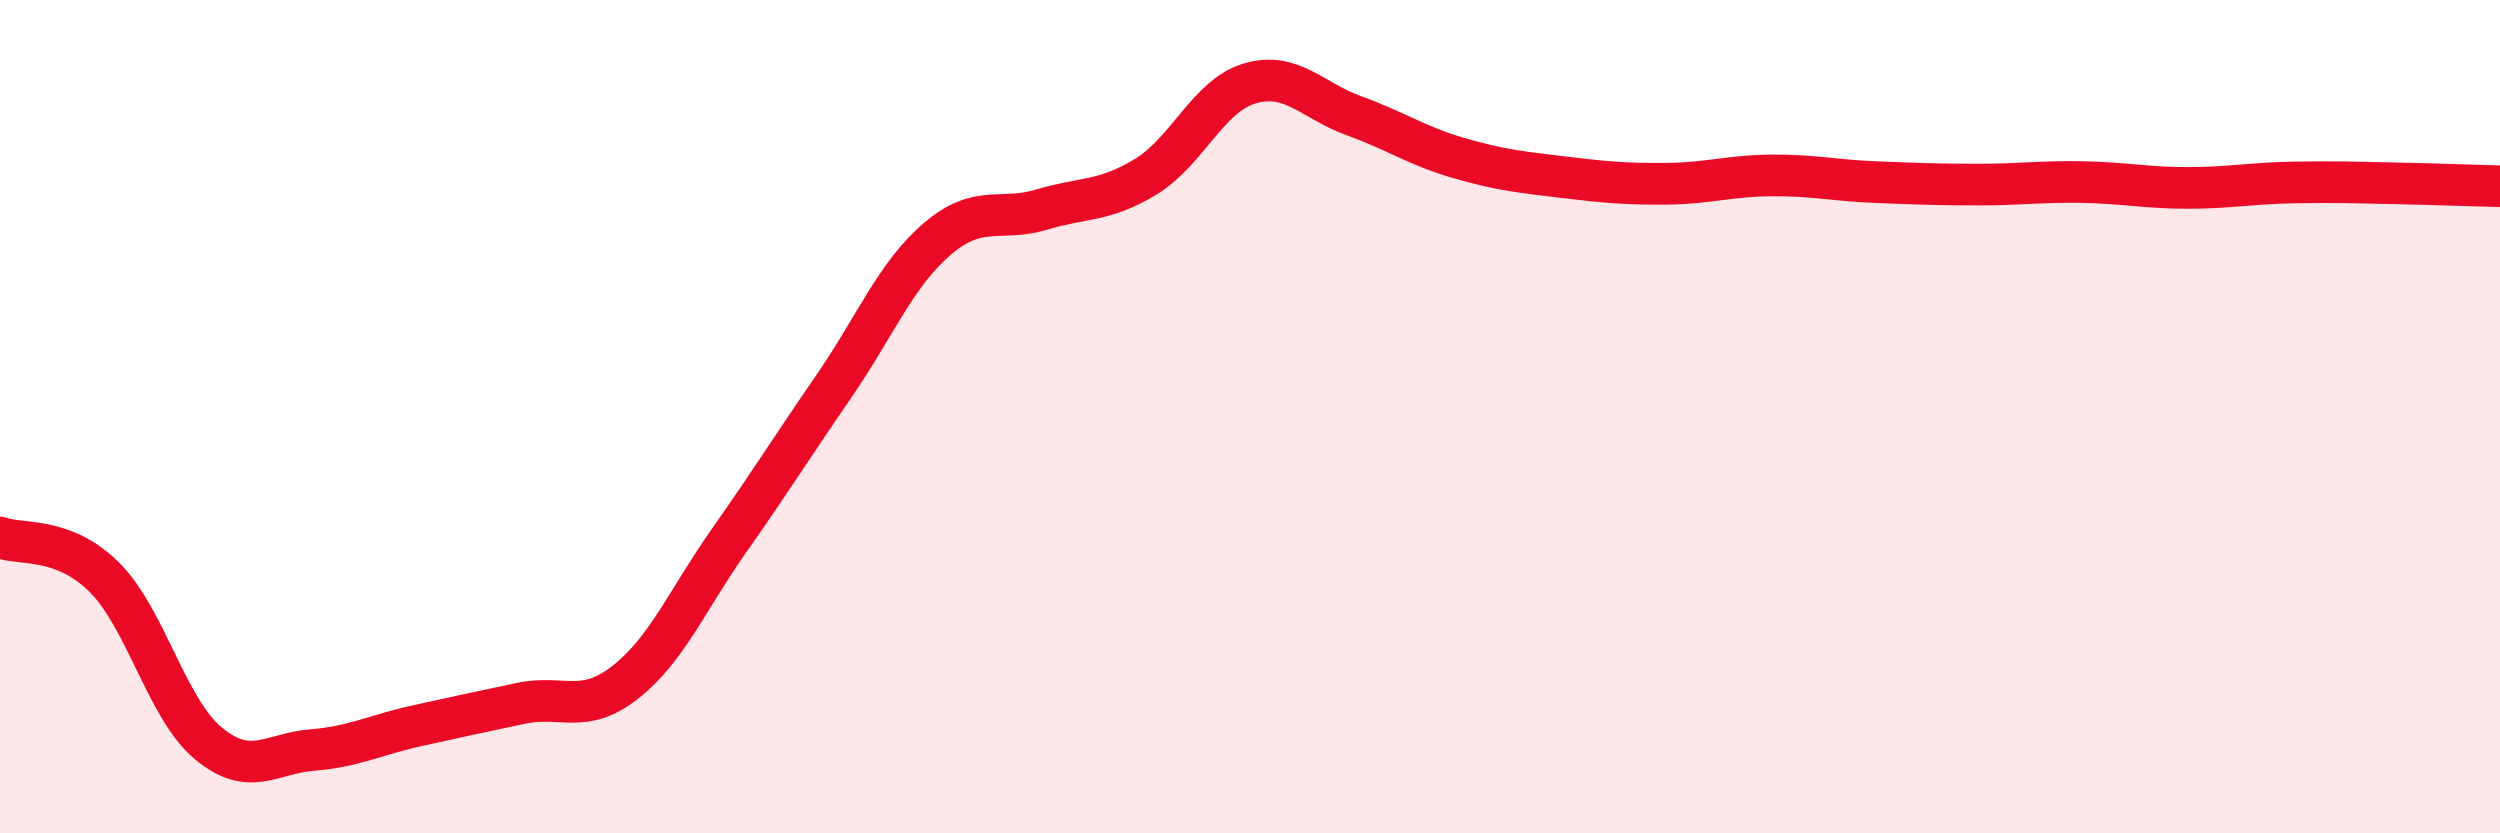
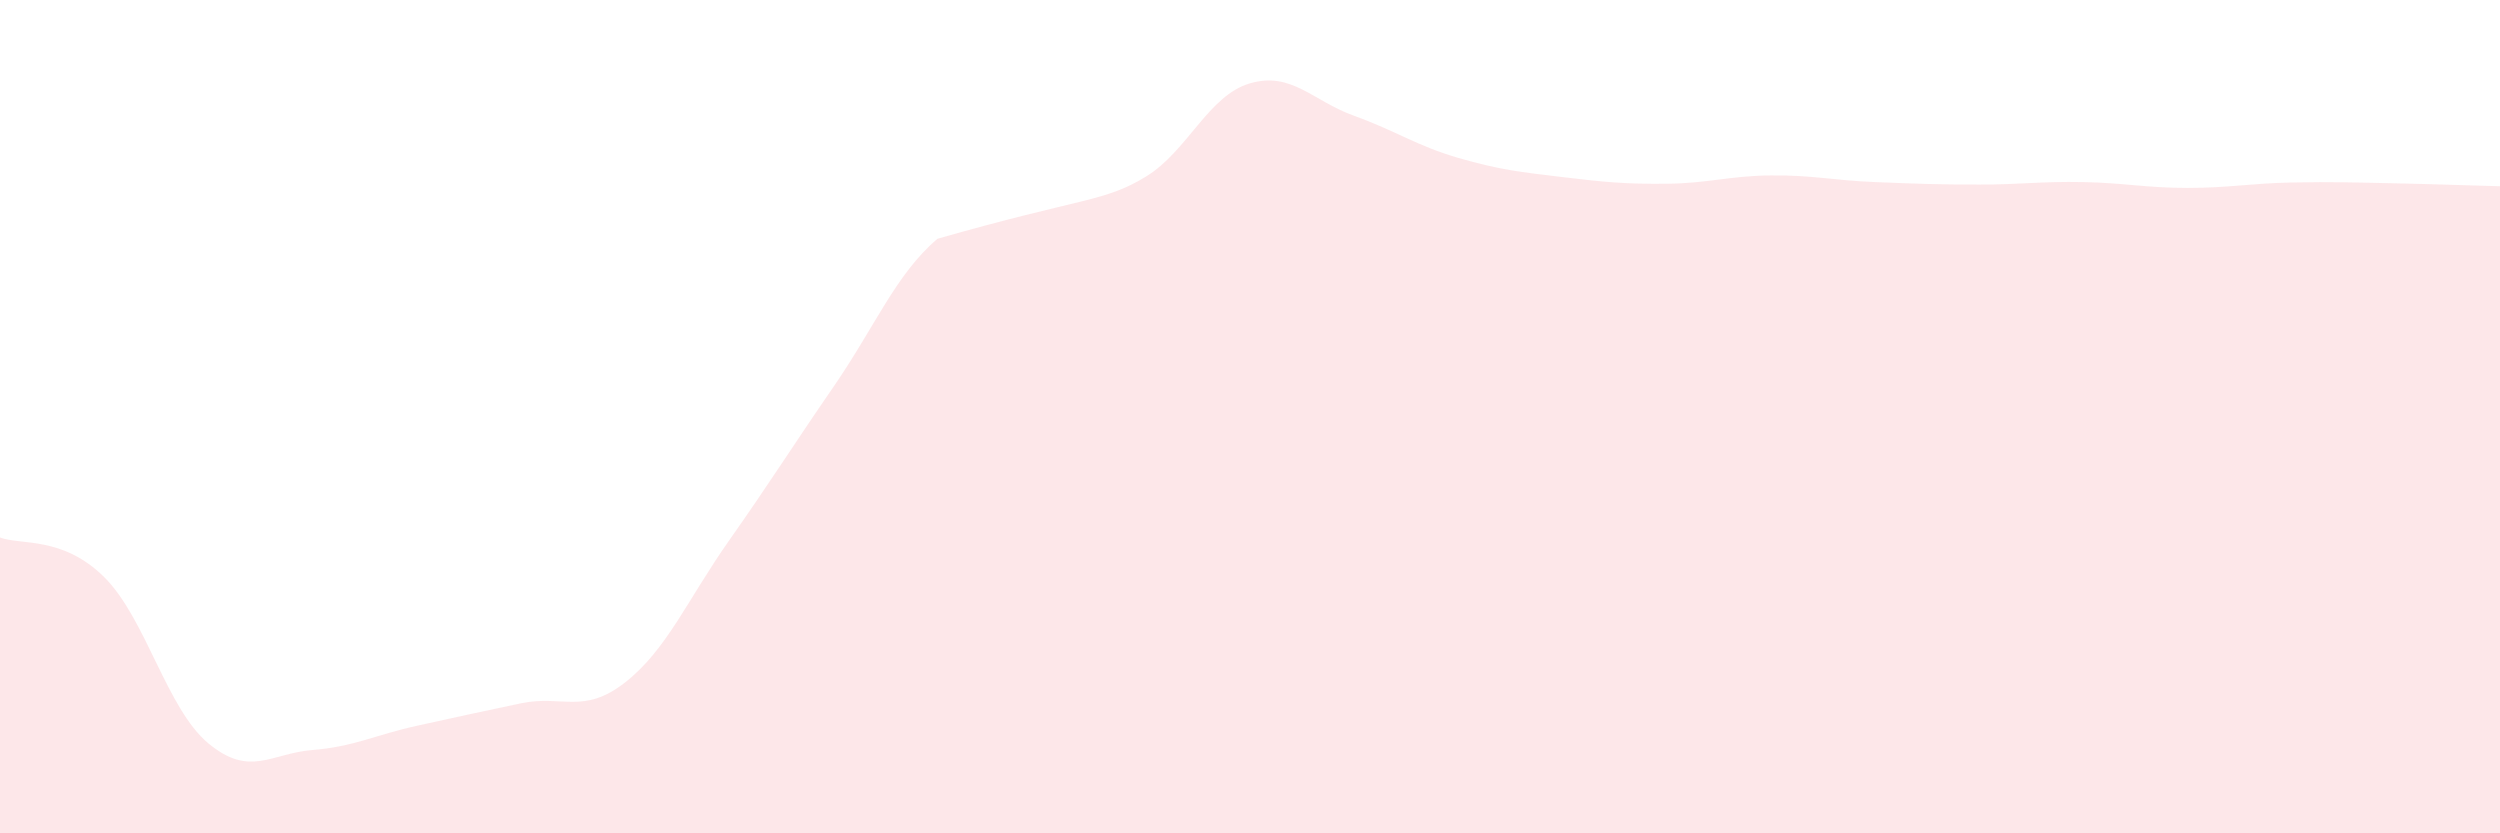
<svg xmlns="http://www.w3.org/2000/svg" width="60" height="20" viewBox="0 0 60 20">
-   <path d="M 0,12.9 C 0.5,13.09 1.5,12.86 2.5,13.85 C 3.5,14.84 4,17.01 5,17.84 C 6,18.67 6.5,18.08 7.5,18 C 8.5,17.92 9,17.64 10,17.42 C 11,17.2 11.5,17.09 12.5,16.88 C 13.5,16.67 14,17.16 15,16.38 C 16,15.6 16.5,14.39 17.5,12.97 C 18.5,11.55 19,10.74 20,9.29 C 21,7.84 21.5,6.58 22.5,5.73 C 23.5,4.88 24,5.33 25,5.03 C 26,4.73 26.5,4.85 27.5,4.24 C 28.5,3.63 29,2.29 30,2 C 31,1.71 31.5,2.42 32.5,2.78 C 33.5,3.14 34,3.5 35,3.79 C 36,4.08 36.5,4.13 37.5,4.25 C 38.5,4.37 39,4.42 40,4.41 C 41,4.4 41.5,4.22 42.5,4.21 C 43.5,4.2 44,4.33 45,4.37 C 46,4.41 46.5,4.43 47.5,4.43 C 48.5,4.43 49,4.35 50,4.37 C 51,4.39 51.5,4.51 52.5,4.51 C 53.5,4.51 54,4.4 55,4.38 C 56,4.36 56.5,4.38 57.5,4.4 C 58.5,4.42 59.5,4.46 60,4.47L60 20L0 20Z" fill="#EB0A25" opacity="0.1" stroke-linecap="round" stroke-linejoin="round" />
-   <path d="M 0,12.9 C 0.5,13.09 1.5,12.86 2.5,13.85 C 3.5,14.84 4,17.01 5,17.84 C 6,18.67 6.5,18.08 7.5,18 C 8.5,17.92 9,17.64 10,17.42 C 11,17.2 11.5,17.09 12.5,16.88 C 13.5,16.67 14,17.16 15,16.38 C 16,15.6 16.5,14.39 17.5,12.97 C 18.5,11.55 19,10.74 20,9.29 C 21,7.84 21.5,6.58 22.5,5.73 C 23.5,4.88 24,5.33 25,5.03 C 26,4.73 26.5,4.85 27.5,4.24 C 28.5,3.63 29,2.29 30,2 C 31,1.71 31.5,2.42 32.5,2.78 C 33.5,3.14 34,3.5 35,3.79 C 36,4.08 36.5,4.13 37.5,4.25 C 38.5,4.37 39,4.42 40,4.41 C 41,4.4 41.5,4.22 42.5,4.21 C 43.5,4.2 44,4.33 45,4.37 C 46,4.41 46.5,4.43 47.5,4.43 C 48.5,4.43 49,4.35 50,4.37 C 51,4.39 51.5,4.51 52.5,4.51 C 53.5,4.51 54,4.4 55,4.38 C 56,4.36 56.5,4.38 57.5,4.4 C 58.5,4.42 59.5,4.46 60,4.47" stroke="#EB0A25" stroke-width="1" fill="none" stroke-linecap="round" stroke-linejoin="round" />
+   <path d="M 0,12.9 C 0.5,13.09 1.5,12.86 2.5,13.85 C 3.5,14.84 4,17.01 5,17.84 C 6,18.67 6.5,18.08 7.5,18 C 8.5,17.92 9,17.64 10,17.42 C 11,17.2 11.5,17.09 12.5,16.88 C 13.5,16.67 14,17.16 15,16.38 C 16,15.6 16.5,14.39 17.5,12.97 C 18.5,11.55 19,10.74 20,9.29 C 21,7.84 21.5,6.58 22.5,5.73 C 26,4.73 26.5,4.85 27.5,4.24 C 28.5,3.63 29,2.29 30,2 C 31,1.71 31.5,2.42 32.5,2.78 C 33.5,3.14 34,3.5 35,3.79 C 36,4.08 36.5,4.13 37.5,4.25 C 38.5,4.37 39,4.42 40,4.41 C 41,4.4 41.5,4.22 42.5,4.21 C 43.5,4.2 44,4.33 45,4.37 C 46,4.41 46.5,4.43 47.5,4.43 C 48.5,4.43 49,4.35 50,4.37 C 51,4.39 51.5,4.51 52.5,4.51 C 53.5,4.51 54,4.4 55,4.38 C 56,4.36 56.5,4.38 57.5,4.4 C 58.5,4.42 59.5,4.46 60,4.47L60 20L0 20Z" fill="#EB0A25" opacity="0.1" stroke-linecap="round" stroke-linejoin="round" />
</svg>